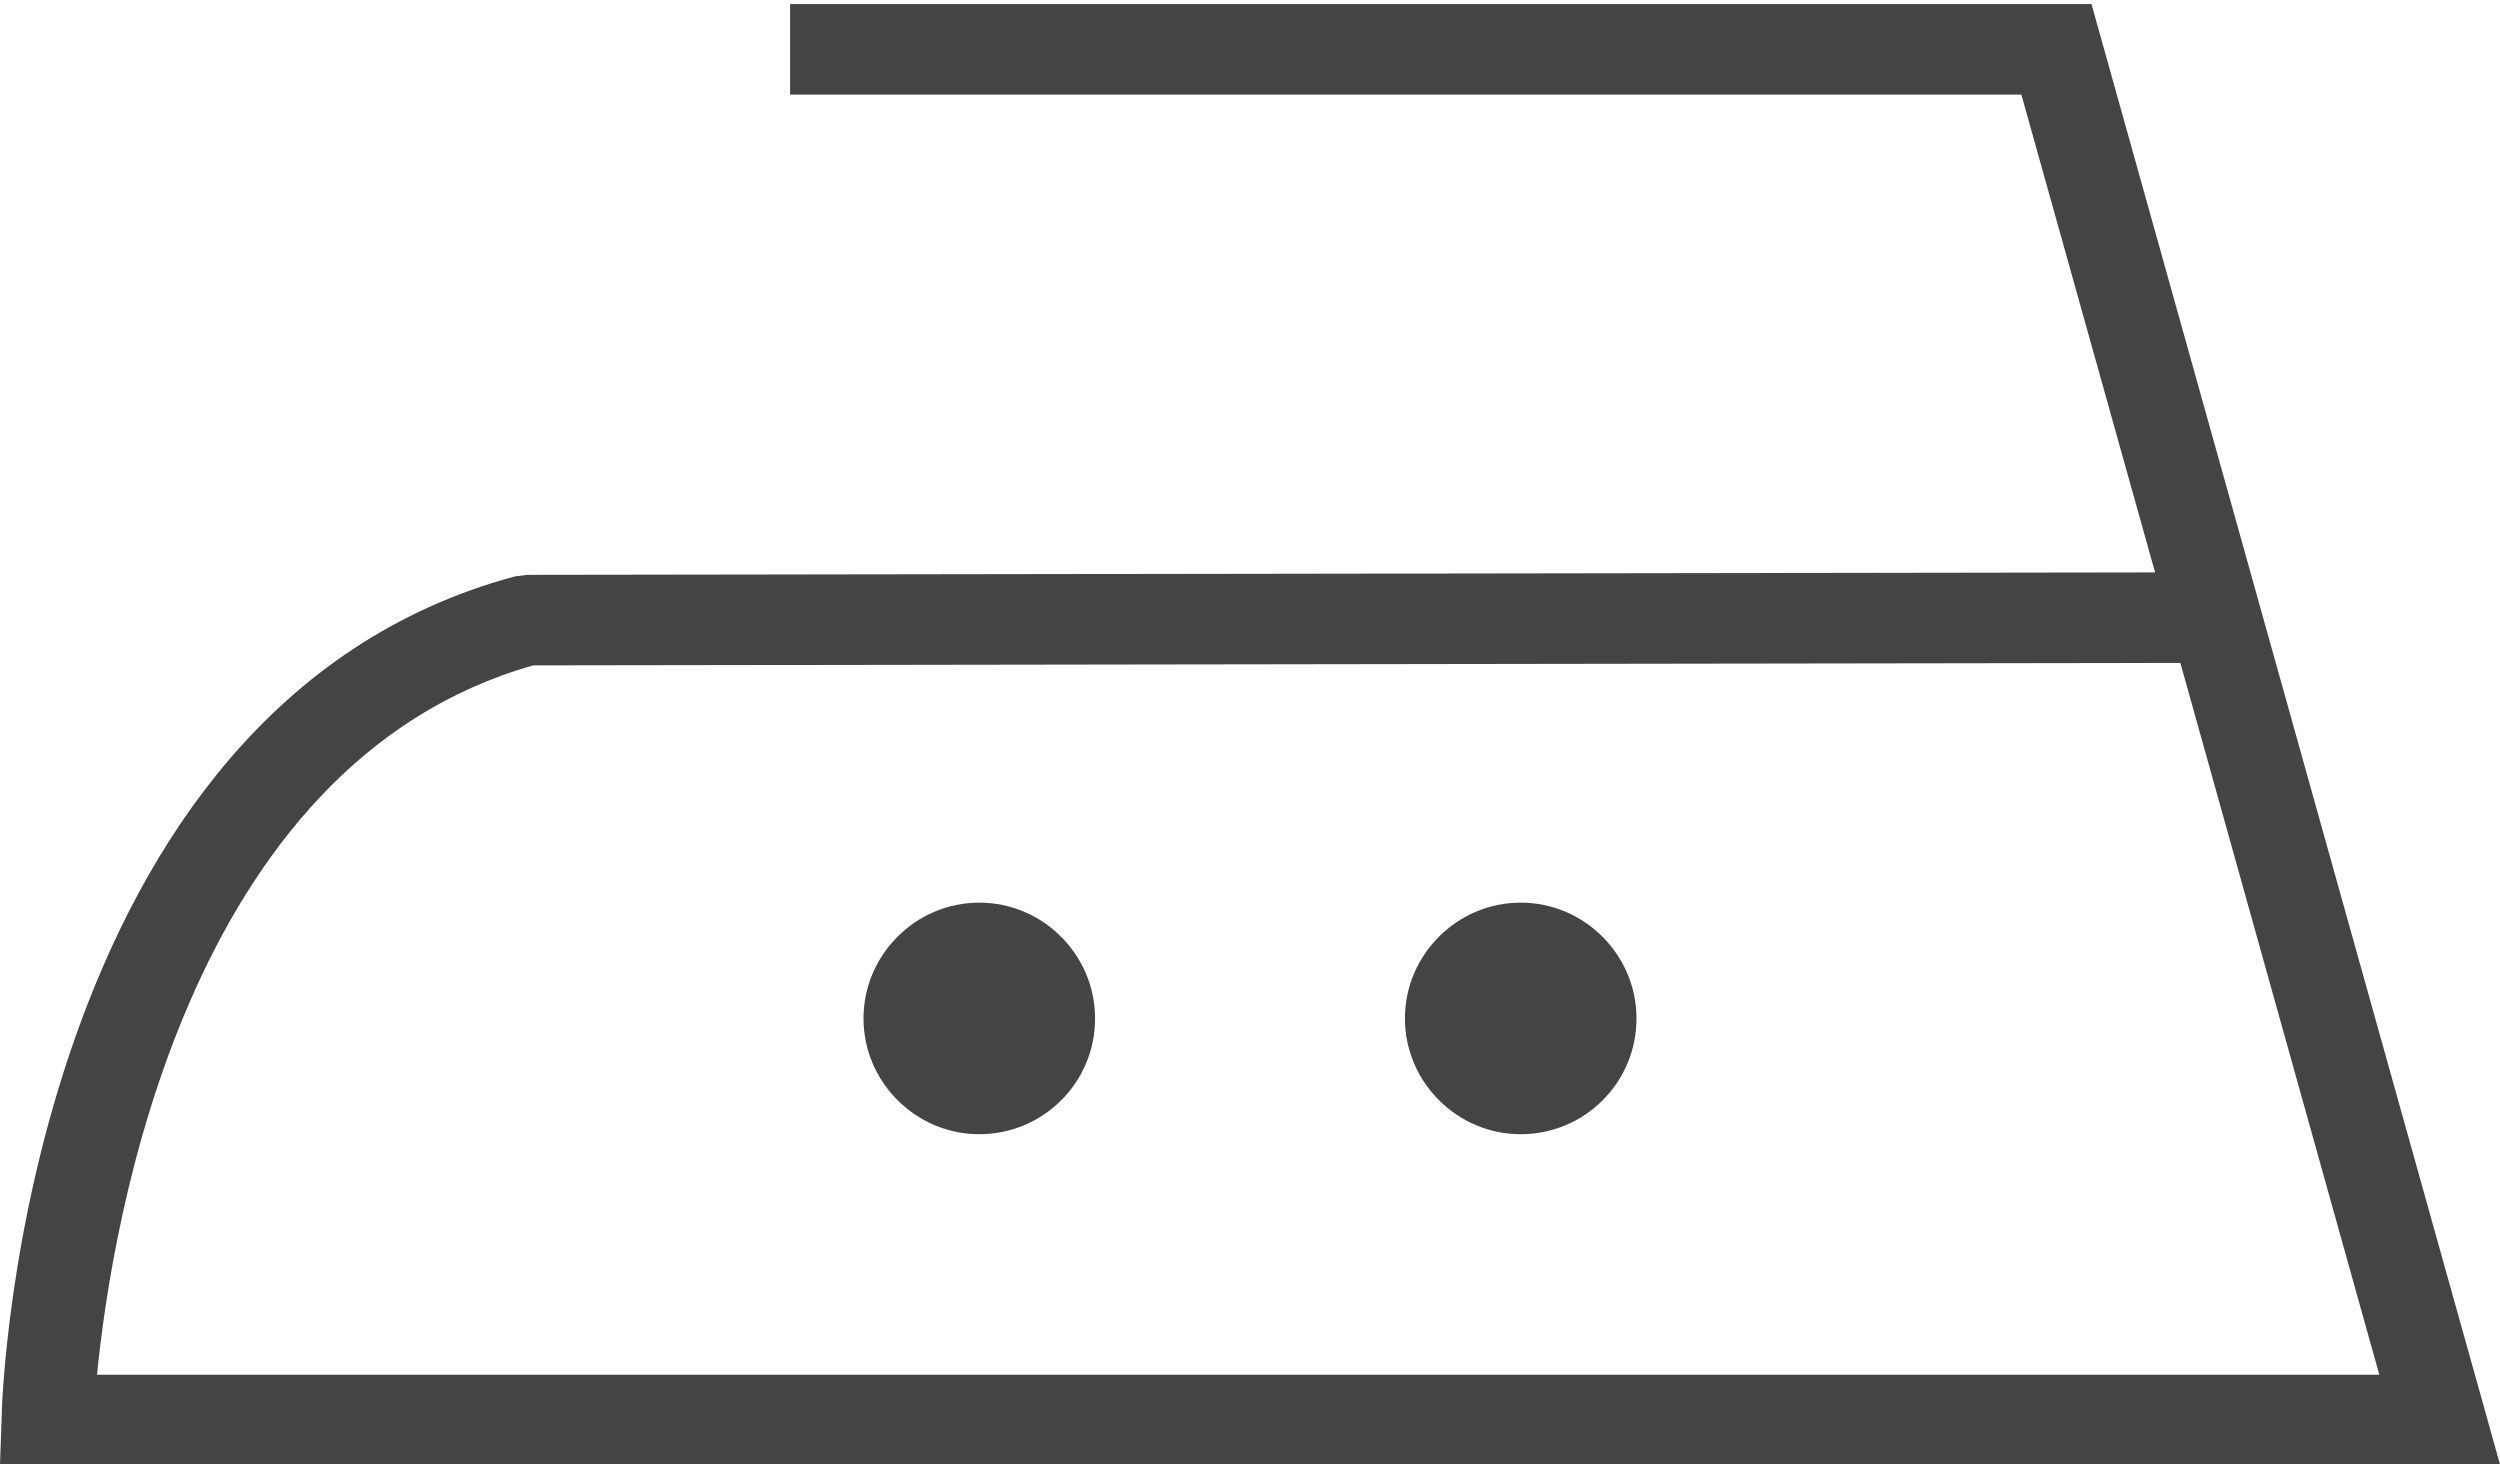
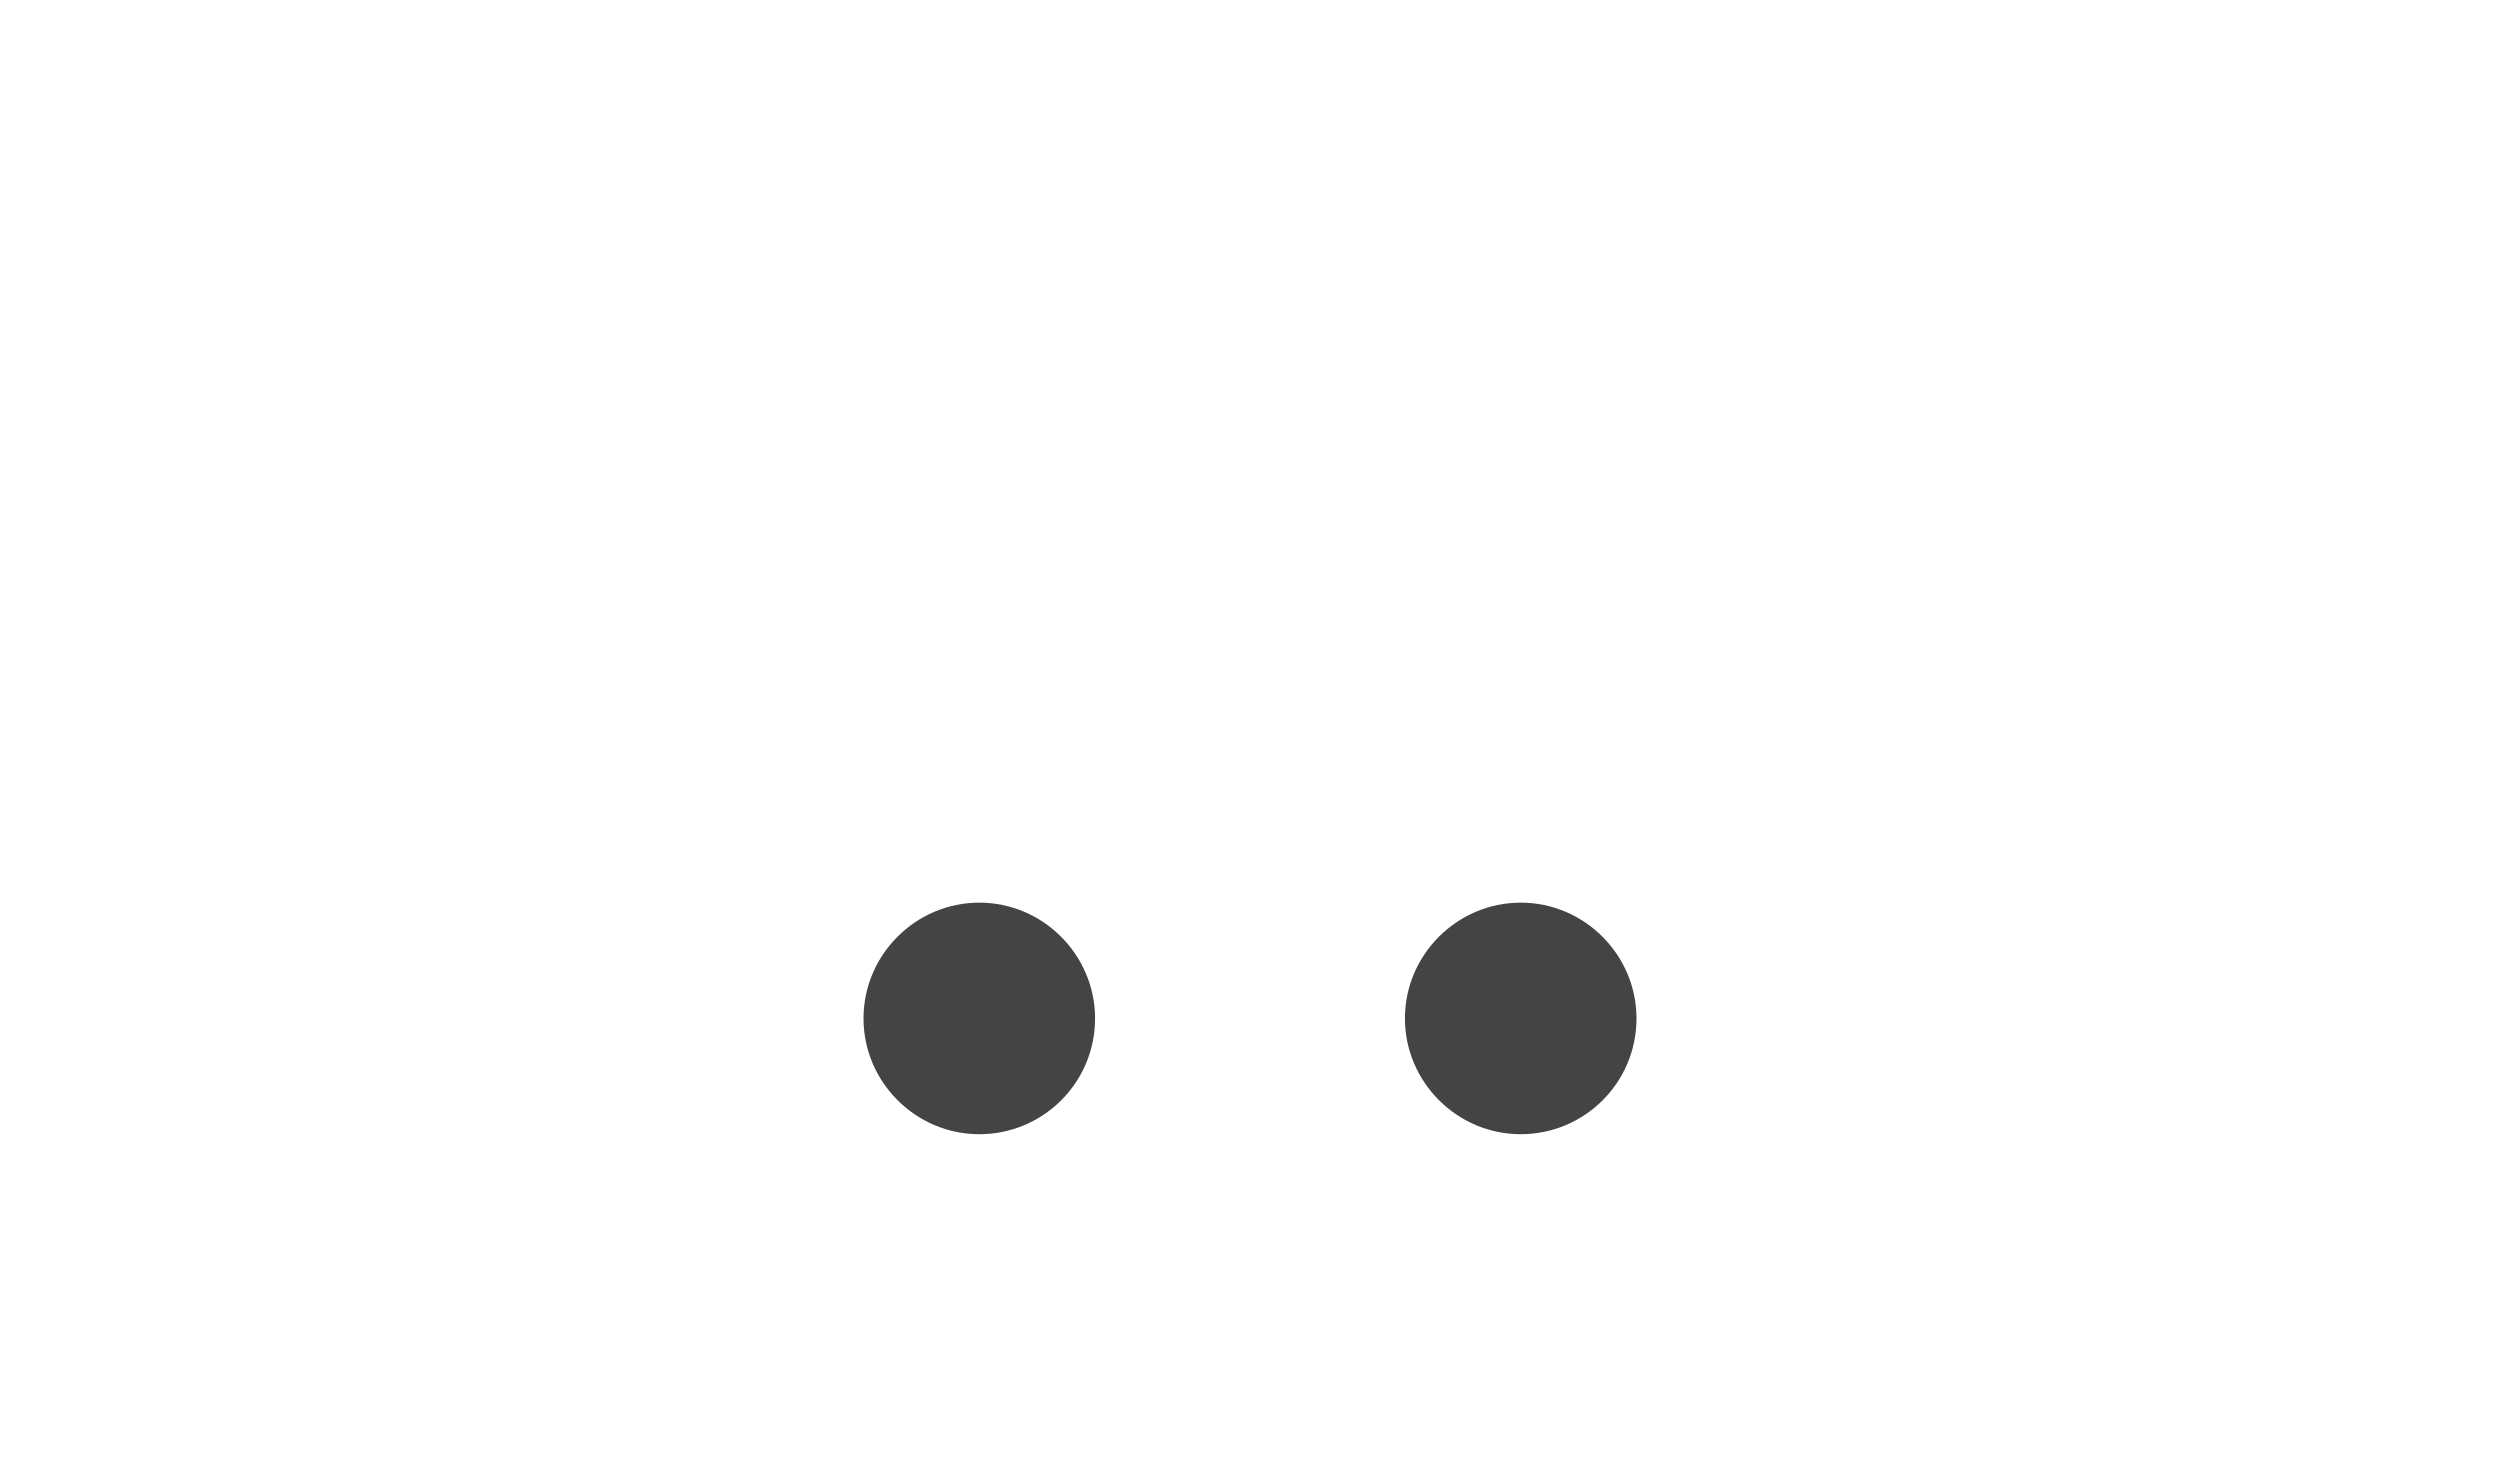
<svg xmlns="http://www.w3.org/2000/svg" id="Capa_1" data-name="Capa 1" viewBox="0 0 30.66 17.96">
  <defs>
    <style>
      .cls-1 {
        fill: none;
      }

      .cls-2 {
        fill: #444;
      }
    </style>
  </defs>
  <g>
    <path class="cls-2" d="M20.07,12.49c0,.79-.64,1.42-1.42,1.42s-1.42-.64-1.42-1.42.64-1.42,1.42-1.42,1.42.64,1.42,1.42Z" />
-     <path class="cls-2" d="M13.43,12.49c0,.79-.64,1.42-1.42,1.42s-1.42-.64-1.42-1.42.64-1.42,1.42-1.42,1.42.64,1.42,1.42Z" />
-     <path class="cls-2" d="M30.66,17.96H0l.02-.57c0-.35.33-8.71,6.29-10.32l.15-.02,19.97-.03-1.64-5.86h-15.1V.05h15.96l5.01,17.91ZM1.19,16.86h27.99l-2.44-8.73-20.2.03c-4.27,1.21-5.17,6.87-5.35,8.7Z" />
+     <path class="cls-2" d="M13.43,12.49c0,.79-.64,1.42-1.42,1.42s-1.42-.64-1.42-1.42.64-1.42,1.42-1.42,1.42.64,1.42,1.42" />
  </g>
-   <rect class="cls-1" x="4.65" y=".33" width="5.51" height="17.35" />
</svg>